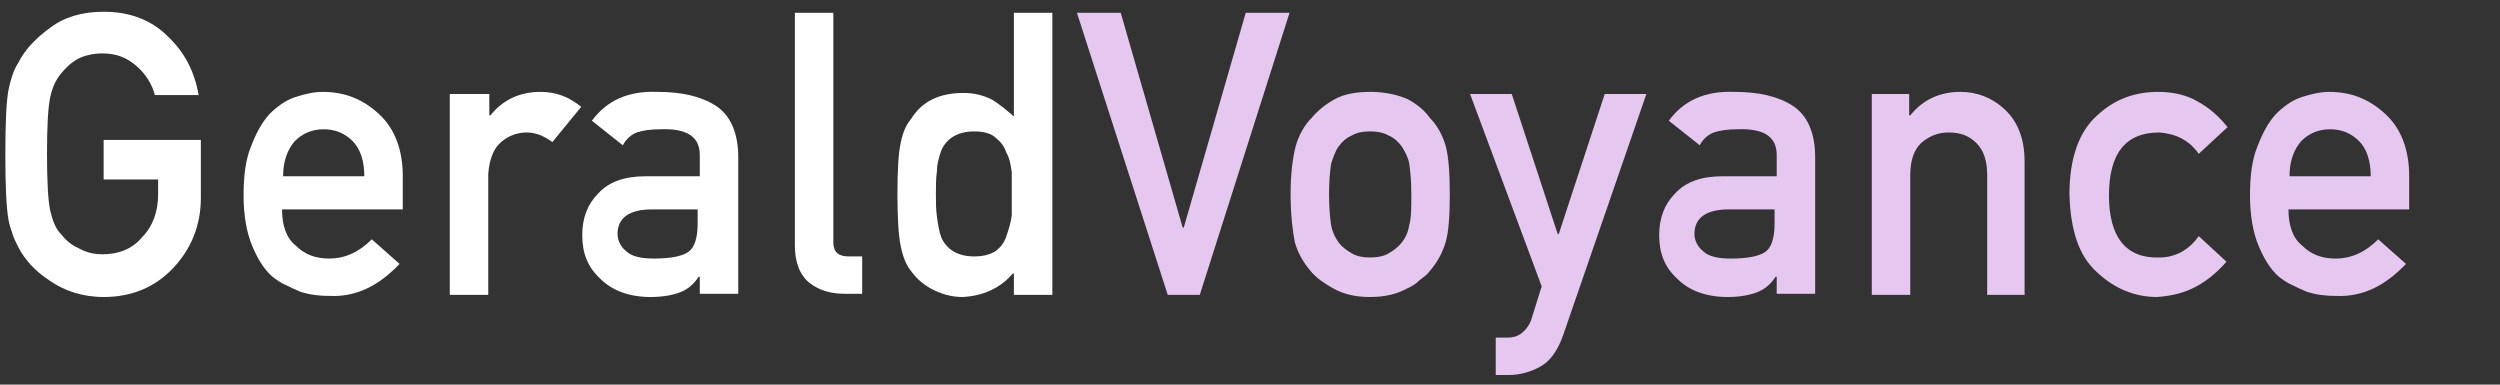
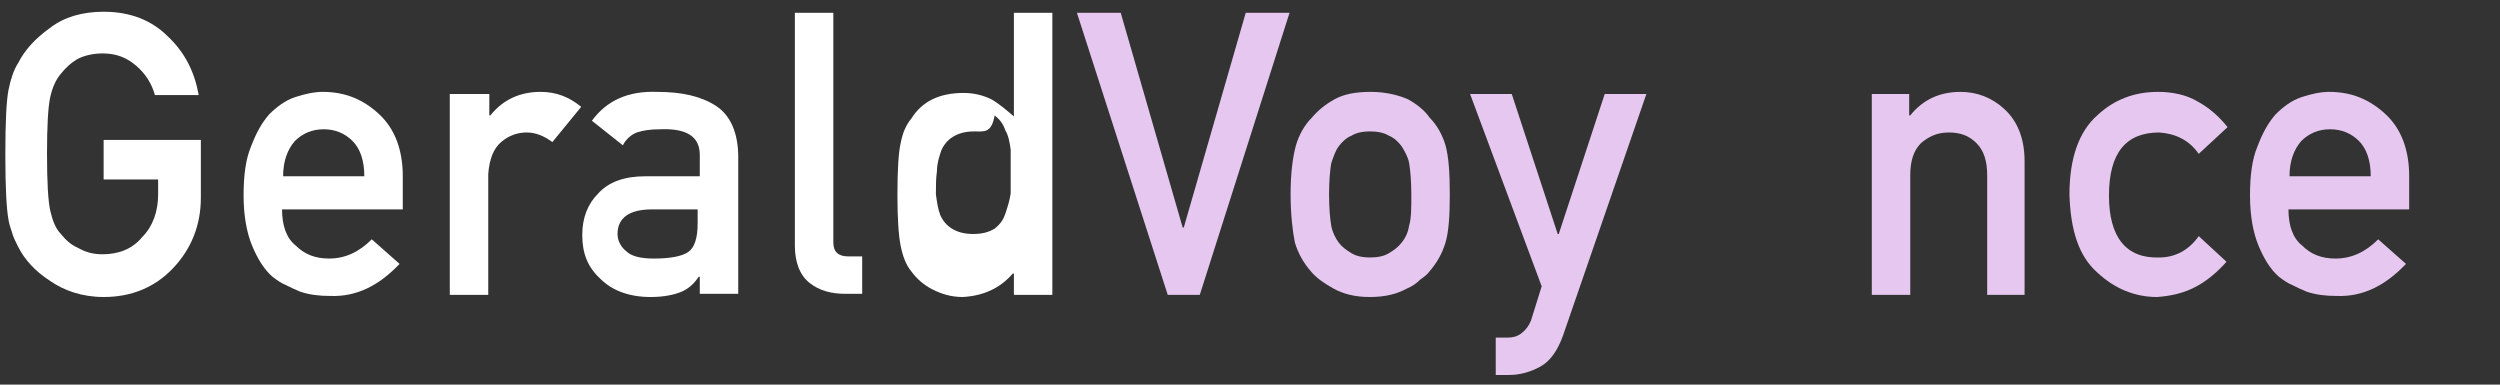
<svg xmlns="http://www.w3.org/2000/svg" version="1.1" id="Layer_1" x="0px" y="0px" width="234px" height="36px" viewBox="0 0 234 36" style="enable-background:new 0 0 234 36;" xml:space="preserve">
  <rect x="0" y="0" width="234" height="36" fill="#333333" stroke="none" />
  <style type="text/css">
	.st0{fill:#FFFFFF;}
	.st1{fill:#E5C7EF;}
</style>
  <g>
    <path class="st0" d="M9.7,13.1h9.1v5.4c0,2.6-0.9,4.8-2.6,6.6c-1.7,1.8-3.9,2.7-6.5,2.7c-2,0-3.7-0.6-5-1.5c-1.4-0.9-2.4-2-3-3.2   c-0.2-0.4-0.4-0.8-0.5-1.1c-0.1-0.4-0.3-0.8-0.4-1.4c-0.2-1.1-0.3-3.1-0.3-6.1c0-3.1,0.1-5.1,0.3-6.1c0.2-1,0.5-1.9,0.9-2.5   c0.6-1.2,1.6-2.3,3-3.3c1.3-1,3-1.5,5-1.5c2.5,0,4.5,0.8,6,2.3c1.6,1.5,2.5,3.3,2.9,5.5h-4.1c-0.3-1.1-0.9-2-1.7-2.7   C11.9,5.4,10.9,5,9.6,5C8.7,5,7.9,5.2,7.3,5.5C6.6,5.9,6.1,6.4,5.7,6.9c-0.5,0.6-0.8,1.3-1,2.2c-0.2,0.9-0.3,2.7-0.3,5.3   c0,2.6,0.1,4.4,0.3,5.3c0.2,0.9,0.5,1.7,1,2.2c0.4,0.5,0.9,1,1.6,1.3c0.7,0.4,1.4,0.6,2.3,0.6c1.5,0,2.8-0.5,3.7-1.6   c1-1,1.5-2.4,1.5-4v-1.4H9.7V13.1z" />
    <path class="st0" d="M26.4,19.6c0,1.5,0.4,2.7,1.3,3.4c0.8,0.8,1.8,1.2,3.1,1.2c1.5,0,2.8-0.6,4-1.8l2.6,2.3c-1.9,2-4,3.1-6.5,3   c-1,0-1.9-0.1-2.8-0.4c-0.5-0.2-0.9-0.4-1.3-0.6c-0.5-0.2-0.9-0.5-1.3-0.8c-0.8-0.7-1.4-1.7-1.9-2.9c-0.5-1.2-0.8-2.8-0.8-4.7   c0-1.9,0.2-3.4,0.7-4.6c0.5-1.3,1-2.2,1.7-3c0.7-0.7,1.5-1.3,2.4-1.6c0.9-0.3,1.8-0.5,2.6-0.5c2.1,0,3.8,0.7,5.3,2.1   c1.5,1.4,2.2,3.4,2.2,5.8v3.1H26.4z M34.1,16.5c0-1.5-0.4-2.6-1.1-3.3c-0.7-0.7-1.6-1.1-2.7-1.1c-1.1,0-2,0.4-2.7,1.1   c-0.7,0.8-1.1,1.9-1.1,3.3H34.1z" />
    <path class="st0" d="M42.2,8.8h3.6v2h0.1c1.2-1.5,2.8-2.2,4.7-2.2c1.5,0,2.7,0.5,3.8,1.4l-2.7,3.3c-0.8-0.6-1.6-0.9-2.4-0.9   c-0.9,0-1.7,0.3-2.4,0.9c-0.7,0.6-1.1,1.6-1.2,3v11.3h-3.6V8.8z" />
    <path class="st0" d="M65.4,25.9L65.4,25.9c-0.4,0.6-0.9,1.1-1.6,1.4c-0.7,0.3-1.7,0.5-2.9,0.5c-2,0-3.6-0.6-4.7-1.7   c-1.2-1.1-1.7-2.4-1.7-4.1c0-1.6,0.5-2.9,1.5-3.9c1-1.1,2.5-1.6,4.4-1.6h5.1v-2c0-1.7-1.2-2.5-3.7-2.4c-0.9,0-1.6,0.1-2.2,0.3   c-0.5,0.2-1,0.6-1.3,1.2l-2.9-2.3c1.4-1.9,3.4-2.8,6.1-2.7c2.3,0,4.1,0.4,5.5,1.3c1.4,0.9,2.1,2.6,2.1,4.8v12.8h-3.6V25.9z    M65.4,19.6h-4.4c-2.1,0-3.2,0.8-3.2,2.3c0,0.6,0.3,1.2,0.8,1.6c0.5,0.5,1.4,0.7,2.6,0.7c1.5,0,2.6-0.2,3.2-0.6   c0.6-0.4,0.9-1.3,0.9-2.7V19.6z" />
    <path class="st0" d="M74.4,1.2h3.6v21.5c0,0.9,0.5,1.3,1.4,1.3h1.3v3.5h-1.6c-1.3,0-2.4-0.3-3.3-1c-0.9-0.7-1.4-1.9-1.4-3.5V1.2z" />
-     <path class="st0" d="M94.8,25.6c-1.2,1.4-2.8,2.1-4.7,2.2c-1.1,0-2-0.3-2.8-0.7c-0.8-0.4-1.5-1-2-1.7c-0.5-0.6-0.8-1.4-1-2.4   c-0.2-1-0.3-2.6-0.3-4.8c0-2.3,0.1-3.9,0.3-4.8c0.2-1,0.5-1.7,1-2.3c1-1.6,2.6-2.4,4.9-2.4c0.9,0,1.8,0.2,2.6,0.6   c0.7,0.4,1.4,1,2.1,1.6V1.2h3.6v26.4h-3.6V25.6z M91.2,12.3c-0.9,0-1.5,0.2-2,0.5c-0.5,0.3-0.9,0.8-1.1,1.3   c-0.2,0.6-0.4,1.2-0.4,1.9c-0.1,0.7-0.1,1.4-0.1,2.2c0,0.7,0,1.4,0.1,2.1c0.1,0.7,0.2,1.4,0.4,1.9c0.2,0.5,0.6,1,1.1,1.3   c0.5,0.3,1.1,0.5,2,0.5c0.9,0,1.5-0.2,2-0.5c0.5-0.4,0.8-0.8,1-1.4c0.2-0.6,0.4-1.2,0.5-1.9c0-0.7,0-1.4,0-2c0-0.7,0-1.4,0-2.1   c-0.1-0.7-0.2-1.3-0.5-1.8c-0.2-0.6-0.5-1-1-1.4C92.8,12.5,92.1,12.3,91.2,12.3z" />
+     <path class="st0" d="M94.8,25.6c-1.2,1.4-2.8,2.1-4.7,2.2c-1.1,0-2-0.3-2.8-0.7c-0.8-0.4-1.5-1-2-1.7c-0.5-0.6-0.8-1.4-1-2.4   c-0.2-1-0.3-2.6-0.3-4.8c0-2.3,0.1-3.9,0.3-4.8c0.2-1,0.5-1.7,1-2.3c1-1.6,2.6-2.4,4.9-2.4c0.9,0,1.8,0.2,2.6,0.6   c0.7,0.4,1.4,1,2.1,1.6V1.2h3.6v26.4h-3.6V25.6z M91.2,12.3c-0.9,0-1.5,0.2-2,0.5c-0.5,0.3-0.9,0.8-1.1,1.3   c-0.2,0.6-0.4,1.2-0.4,1.9c-0.1,0.7-0.1,1.4-0.1,2.2c0.1,0.7,0.2,1.4,0.4,1.9c0.2,0.5,0.6,1,1.1,1.3   c0.5,0.3,1.1,0.5,2,0.5c0.9,0,1.5-0.2,2-0.5c0.5-0.4,0.8-0.8,1-1.4c0.2-0.6,0.4-1.2,0.5-1.9c0-0.7,0-1.4,0-2c0-0.7,0-1.4,0-2.1   c-0.1-0.7-0.2-1.3-0.5-1.8c-0.2-0.6-0.5-1-1-1.4C92.8,12.5,92.1,12.3,91.2,12.3z" />
    <path class="st1" d="M100.8,1.2h4.1l5.8,20.1h0.1l5.8-20.1h4.1l-8.4,26.4h-3L100.8,1.2z" />
    <path class="st1" d="M120.8,18.2c0-2,0.2-3.5,0.5-4.6c0.3-1,0.8-1.9,1.5-2.6c0.5-0.6,1.2-1.2,2.1-1.7c0.9-0.5,2-0.7,3.4-0.7   c1.4,0,2.6,0.3,3.5,0.7c0.9,0.5,1.6,1.1,2,1.7c0.7,0.7,1.2,1.6,1.5,2.6c0.3,1.1,0.4,2.6,0.4,4.6c0,2-0.1,3.5-0.4,4.5   c-0.3,1-0.8,1.9-1.5,2.7c-0.2,0.3-0.5,0.5-0.9,0.8c-0.3,0.3-0.7,0.6-1.2,0.8c-0.9,0.5-2,0.8-3.5,0.8c-1.4,0-2.5-0.3-3.4-0.8   c-0.9-0.5-1.6-1-2.1-1.6c-0.7-0.8-1.2-1.7-1.5-2.7C121,21.7,120.8,20.1,120.8,18.2z M132.1,18.2c0-1.3-0.1-2.3-0.2-2.9   c-0.1-0.6-0.4-1.1-0.7-1.6c-0.3-0.4-0.7-0.8-1.2-1c-0.5-0.3-1.1-0.4-1.8-0.4c-0.6,0-1.2,0.1-1.7,0.4c-0.5,0.2-0.9,0.6-1.2,1   c-0.3,0.4-0.5,1-0.7,1.6c-0.1,0.6-0.2,1.6-0.2,2.9c0,1.3,0.1,2.3,0.2,2.9c0.1,0.6,0.4,1.2,0.7,1.6c0.3,0.4,0.7,0.7,1.2,1   c0.5,0.3,1.1,0.4,1.7,0.4c0.7,0,1.3-0.1,1.8-0.4c0.5-0.3,0.9-0.6,1.2-1c0.4-0.5,0.6-1,0.7-1.6C132.1,20.4,132.1,19.5,132.1,18.2z" />
    <path class="st1" d="M137.6,8.8h3.9l4.3,13.1h0.1l4.3-13.1h3.9l-7.8,22.6c-0.5,1.4-1.2,2.4-2.1,2.9c-0.9,0.5-1.9,0.8-3,0.8h-1.2   v-3.5h1.1c0.5,0,0.9-0.1,1.3-0.4c0.4-0.3,0.7-0.7,0.9-1.2l1-3.2L137.6,8.8z" />
-     <path class="st1" d="M166.2,25.9L166.2,25.9c-0.4,0.6-0.9,1.1-1.6,1.4c-0.7,0.3-1.7,0.5-2.9,0.5c-2,0-3.6-0.6-4.7-1.7   c-1.2-1.1-1.7-2.4-1.7-4.1c0-1.6,0.5-2.9,1.5-3.9c1-1.1,2.5-1.6,4.4-1.6h5.1v-2c0-1.7-1.2-2.5-3.7-2.4c-0.9,0-1.6,0.1-2.2,0.3   c-0.5,0.2-1,0.6-1.3,1.2l-2.9-2.3c1.4-1.9,3.4-2.8,6.1-2.7c2.3,0,4.1,0.4,5.5,1.3c1.4,0.9,2.1,2.6,2.1,4.8v12.8h-3.6V25.9z    M166.2,19.6h-4.4c-2.1,0-3.2,0.8-3.2,2.3c0,0.6,0.3,1.2,0.8,1.6c0.5,0.5,1.4,0.7,2.6,0.7c1.5,0,2.6-0.2,3.2-0.6   c0.6-0.4,0.9-1.3,0.9-2.7V19.6z" />
    <path class="st1" d="M175.1,8.8h3.6v2h0.1c1.2-1.5,2.8-2.2,4.7-2.2c1.5,0,2.9,0.5,4.1,1.6c1.2,1.1,1.9,2.7,1.9,4.9v12.5H186V16.4   c0-1.3-0.3-2.3-1-3c-0.7-0.7-1.5-1-2.6-1s-1.9,0.4-2.6,1c-0.7,0.7-1,1.7-1,3v11.2h-3.6V8.8z" />
    <path class="st1" d="M208.4,24.5c-0.8,0.9-1.7,1.7-2.8,2.3c-1.1,0.6-2.3,0.9-3.7,1c-2.1,0-4-0.8-5.6-2.3c-1.7-1.5-2.5-3.9-2.6-7.3   c0-3.4,0.9-5.9,2.6-7.4c1.6-1.5,3.5-2.2,5.7-2.2c1.4,0,2.7,0.3,3.7,0.9c1.1,0.6,2,1.4,2.8,2.4l-2.7,2.5c-0.9-1.3-2.2-1.9-3.7-2   c-3.1,0-4.7,1.9-4.7,5.9c0,3.9,1.6,5.9,4.7,5.8c1.5,0,2.8-0.7,3.7-2L208.4,24.5z" />
    <path class="st1" d="M214.2,19.6c0,1.5,0.4,2.7,1.3,3.4c0.8,0.8,1.8,1.2,3.1,1.2c1.5,0,2.8-0.6,4-1.8l2.6,2.3c-1.9,2-4,3.1-6.5,3   c-1,0-1.9-0.1-2.8-0.4c-0.5-0.2-0.9-0.4-1.3-0.6c-0.5-0.2-0.9-0.5-1.3-0.8c-0.8-0.7-1.4-1.7-1.9-2.9c-0.5-1.2-0.8-2.8-0.8-4.7   c0-1.9,0.2-3.4,0.7-4.6c0.5-1.3,1-2.2,1.7-3c0.7-0.7,1.5-1.3,2.4-1.6c0.9-0.3,1.8-0.5,2.6-0.5c2.1,0,3.8,0.7,5.3,2.1   c1.5,1.4,2.2,3.4,2.2,5.8v3.1H214.2z M221.9,16.5c0-1.5-0.4-2.6-1.1-3.3c-0.7-0.7-1.6-1.1-2.7-1.1c-1.1,0-2,0.4-2.7,1.1   c-0.7,0.8-1.1,1.9-1.1,3.3H221.9z" />
  </g>
</svg>